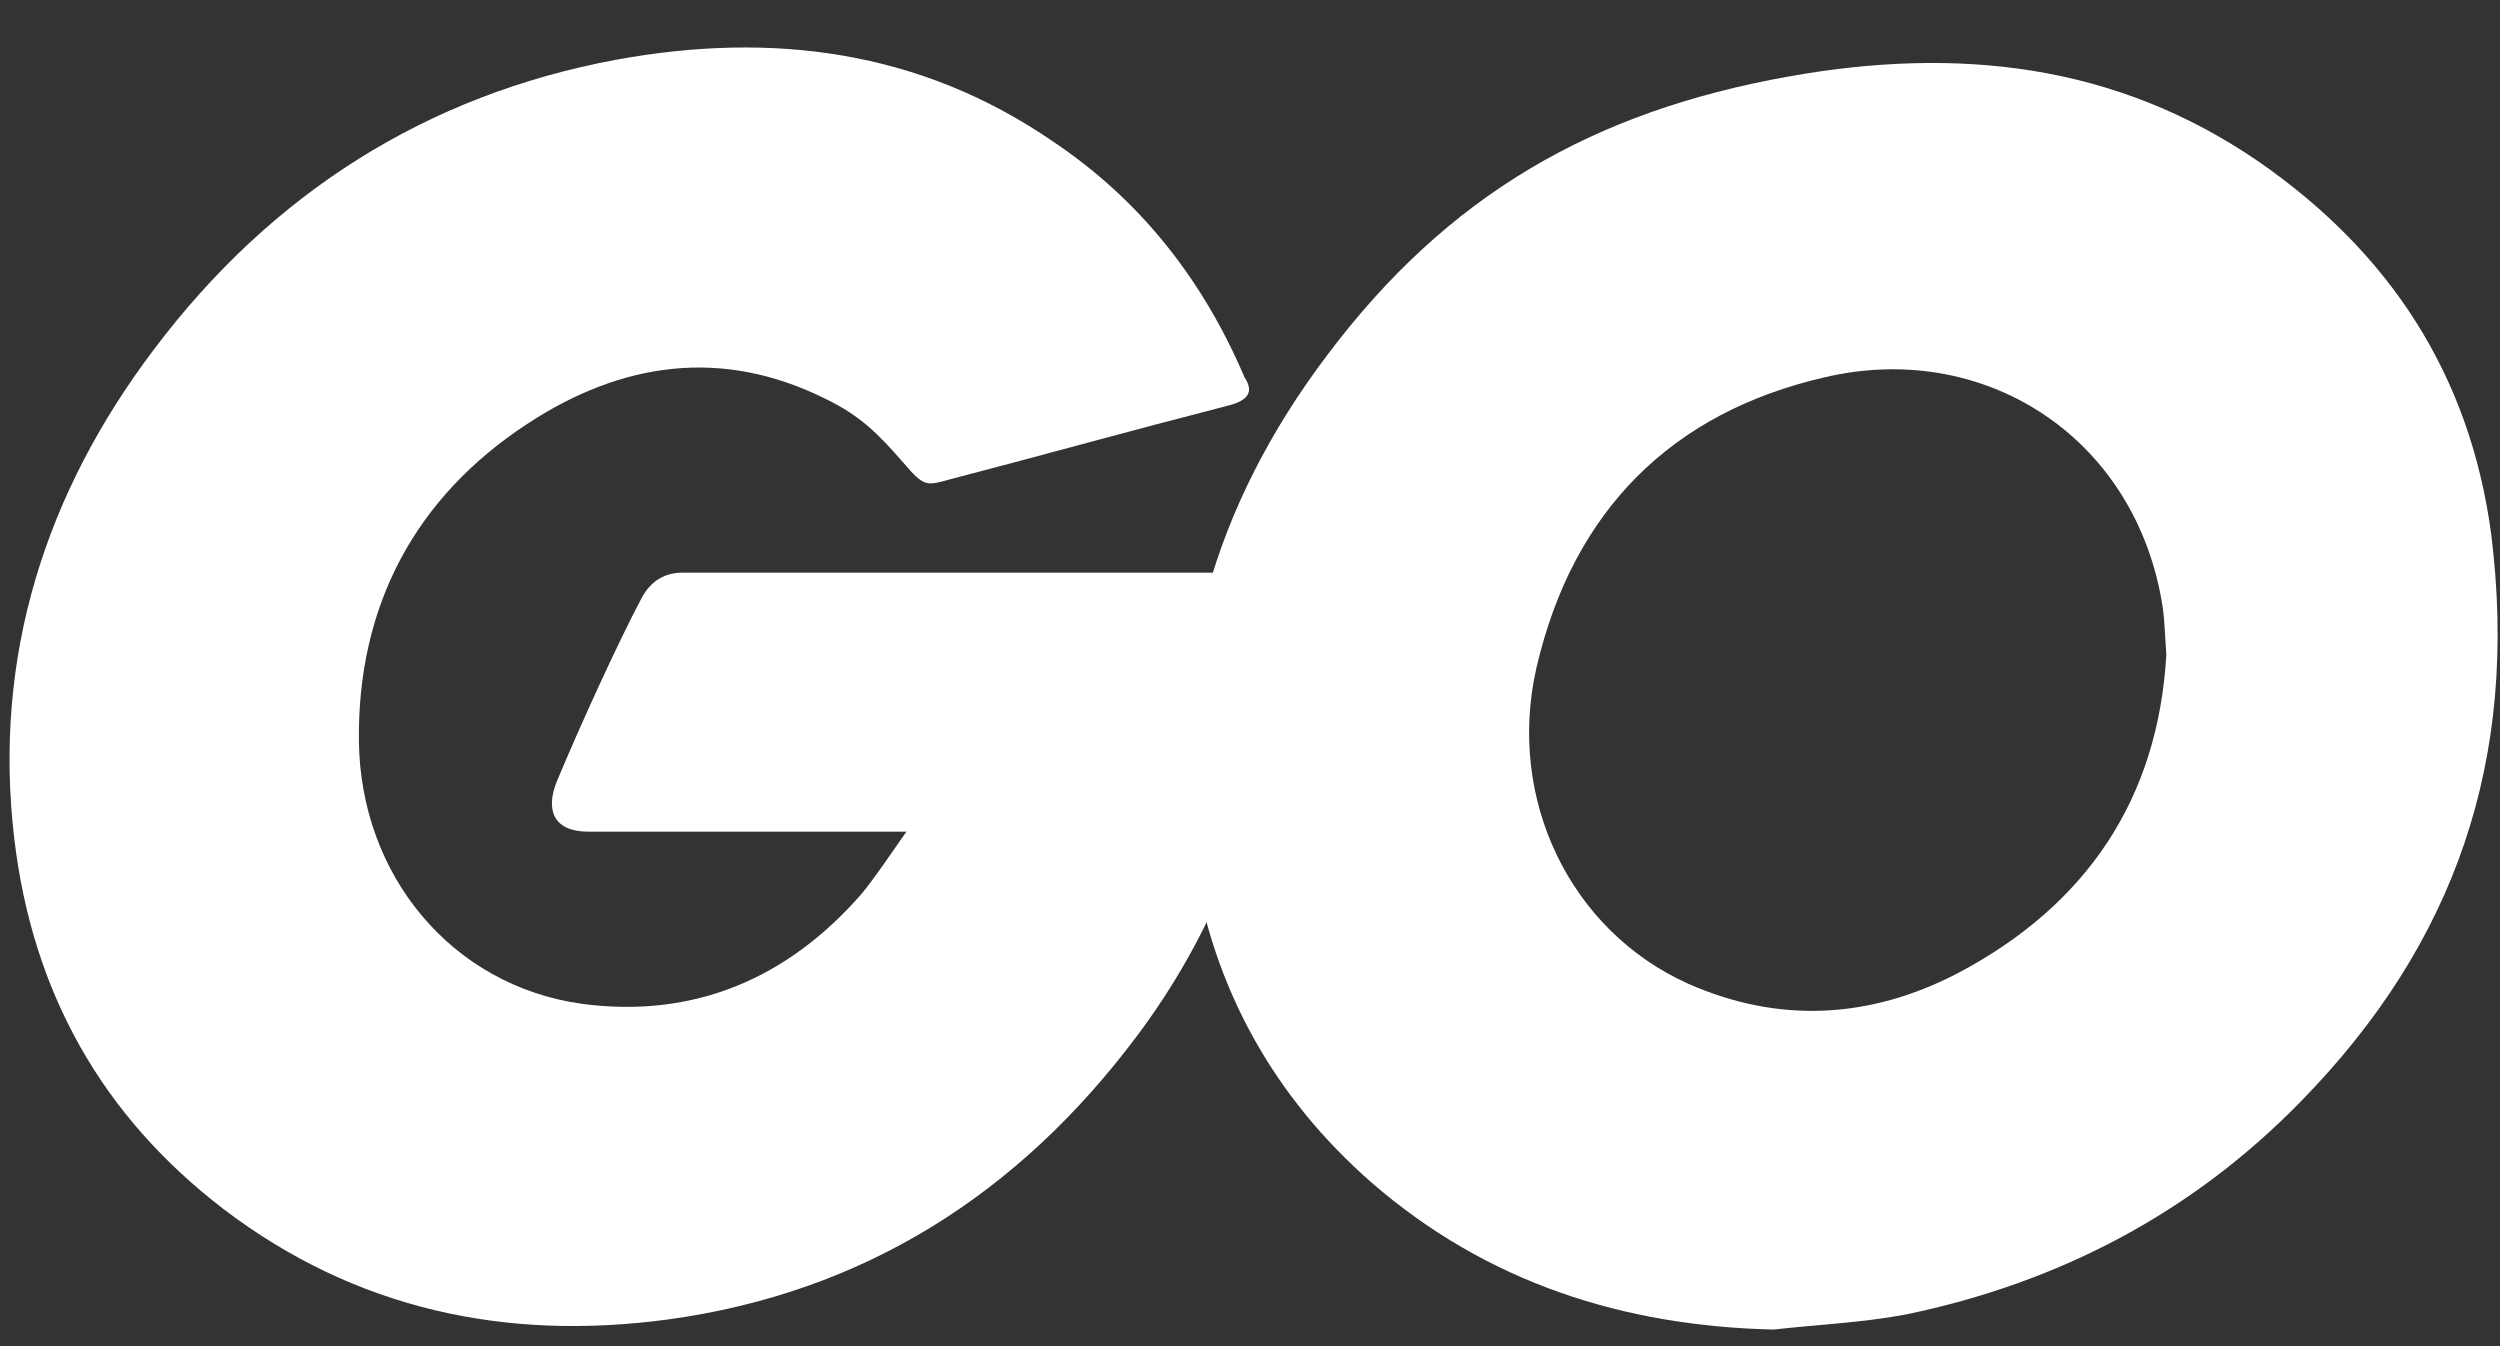
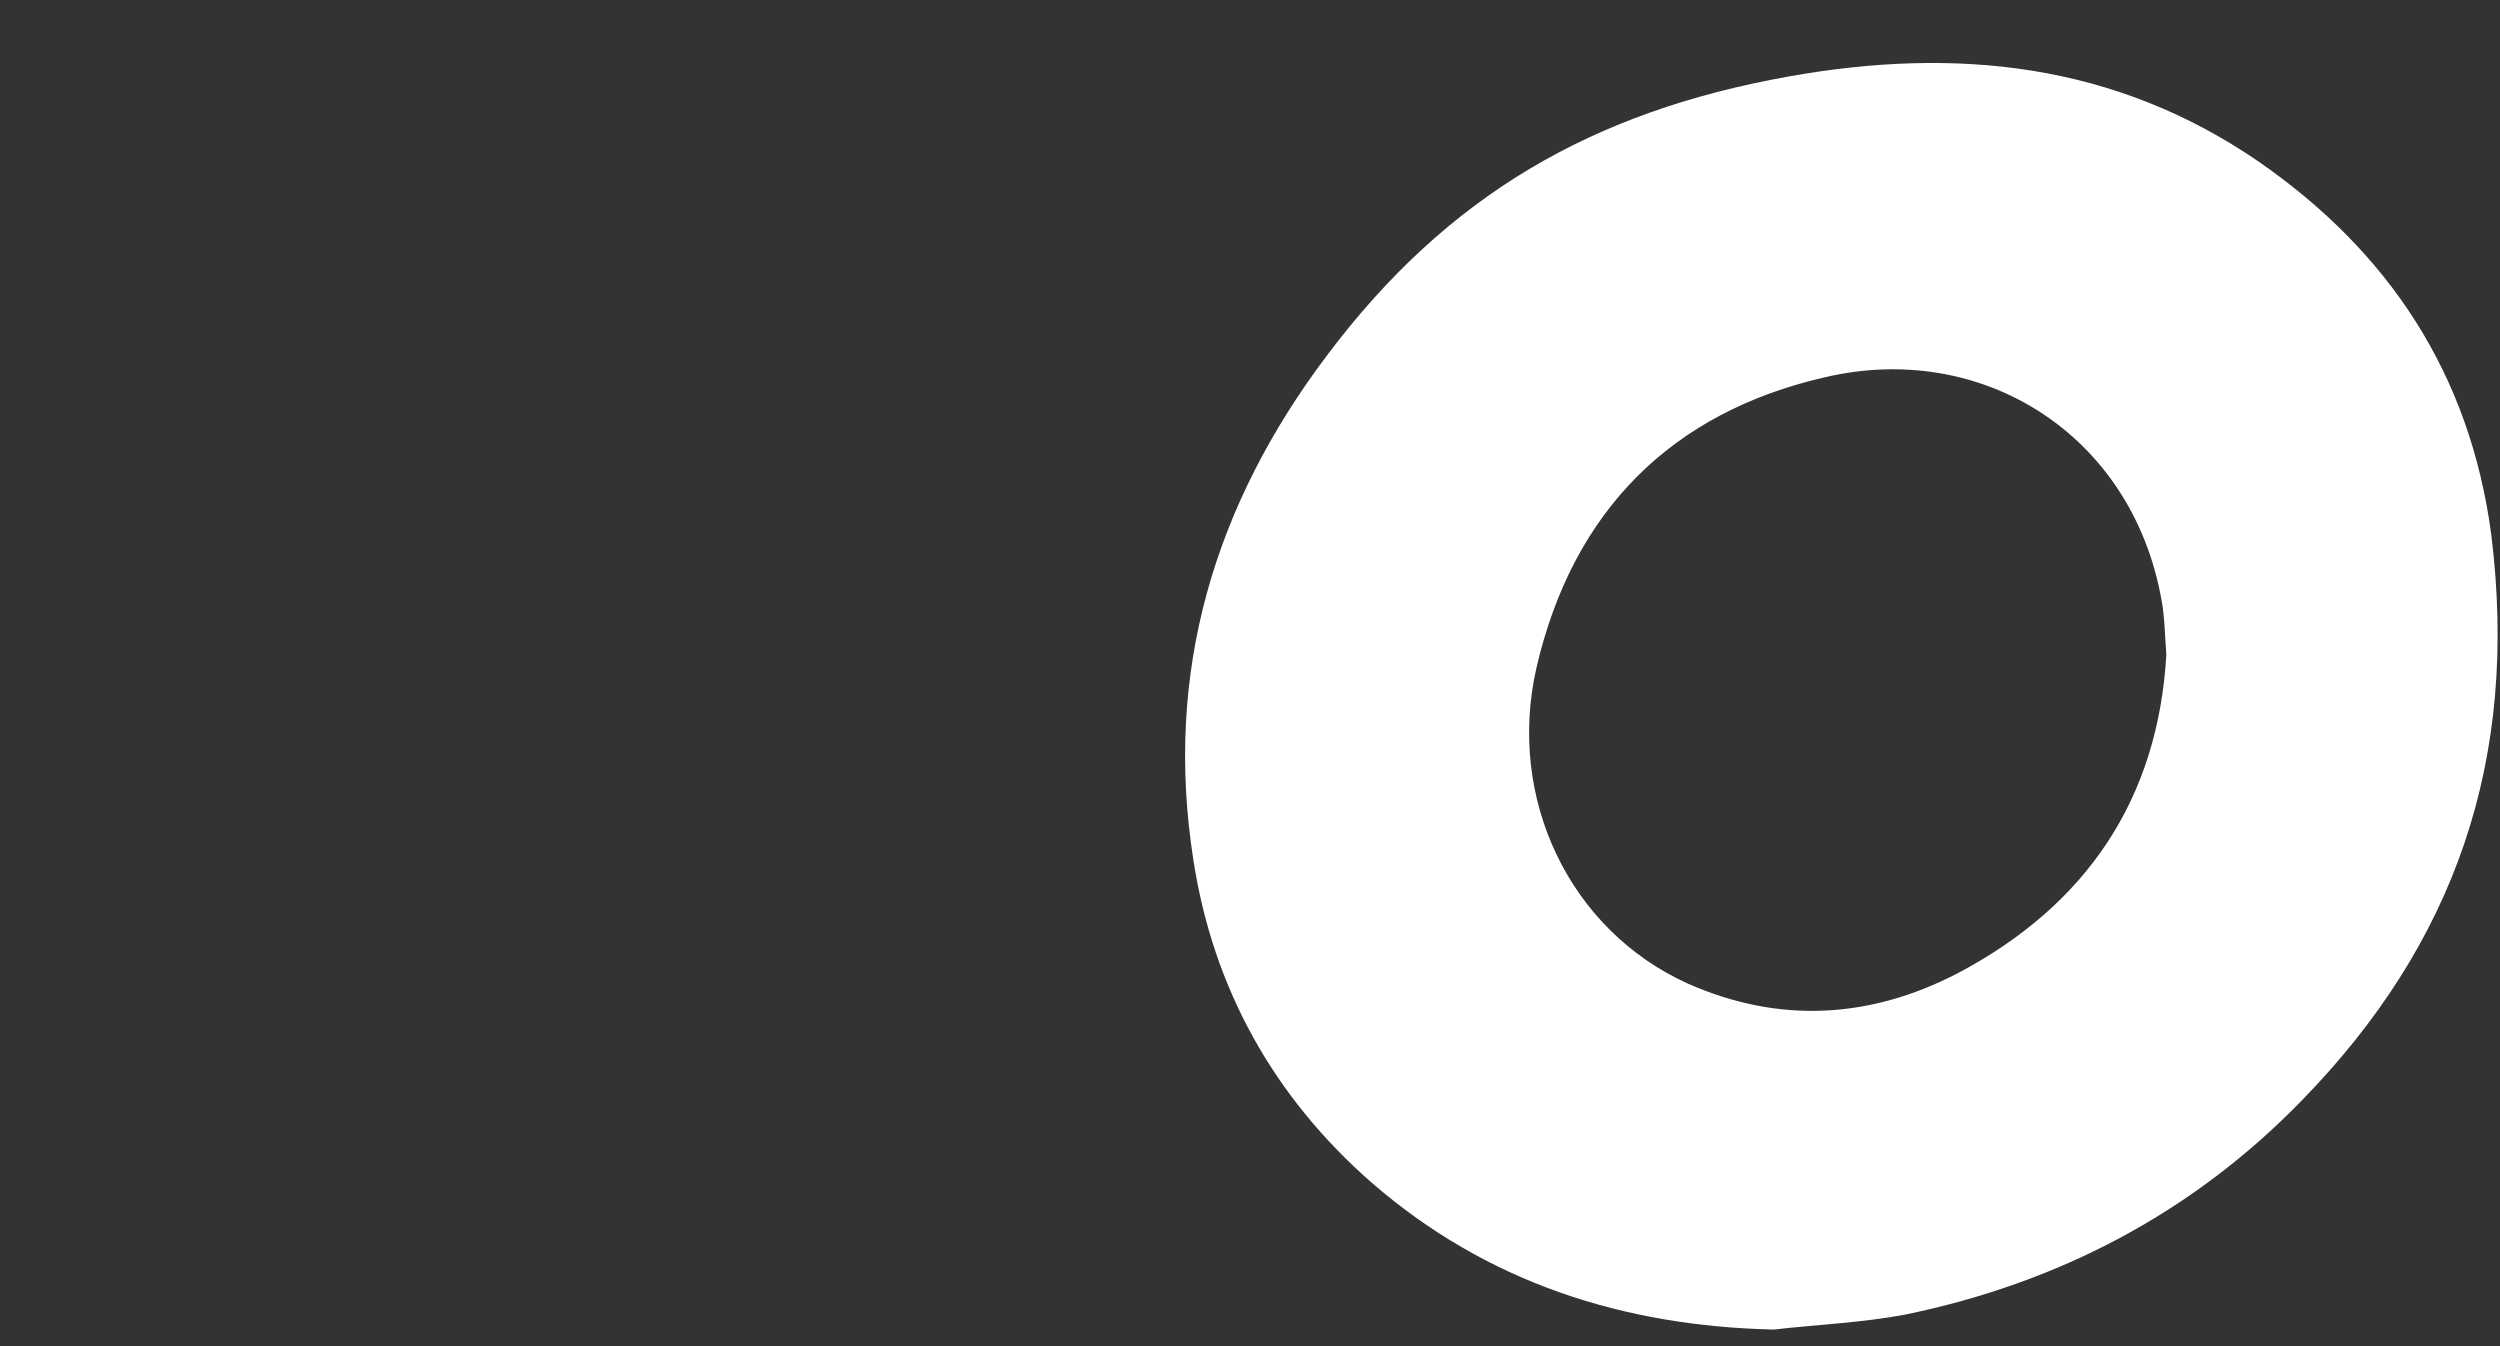
<svg xmlns="http://www.w3.org/2000/svg" width="39" height="21" viewBox="0 0 39 21">
  <rect x="0" y="0" width="39" height="21" fill="#333333" stroke="none" />
  <g fill="#FFF" transform="translate(.149 .741)">
-     <path d="M19.008,5.587 C17.387,6.004 16.281,6.316 14.686,6.733 C14.3,6.838 14.274,6.864 13.94,6.473 C13.554,6.03 13.271,5.743 12.731,5.482 C11.11,4.674 9.541,4.909 8.074,5.873 C6.325,7.02 5.424,8.714 5.45,10.825 C5.476,12.911 6.891,14.631 8.923,14.918 C10.673,15.152 12.139,14.527 13.297,13.197 C13.528,12.911 13.734,12.598 13.991,12.233 C13.065,12.233 11.907,12.233 9.026,12.233 C8.486,12.233 8.357,11.894 8.537,11.451 C8.872,10.643 9.489,9.288 9.849,8.61 C9.927,8.454 10.107,8.193 10.492,8.193 C11.805,8.193 16.641,8.193 19.857,8.193 C19.805,8.897 19.805,9.6 19.703,10.304 C19.42,12.181 18.725,13.901 17.593,15.413 C15.741,17.889 13.322,19.427 10.261,19.844 C7.74,20.182 5.399,19.687 3.341,18.123 C1.437,16.664 0.356,14.735 0.073,12.337 C-0.261,9.496 0.562,6.942 2.26,4.7 C4.087,2.277 6.505,0.739 9.463,0.191 C11.882,-0.252 14.197,0.035 16.281,1.469 C17.644,2.381 18.622,3.632 19.265,5.144 C19.42,5.378 19.317,5.508 19.008,5.587 Z" />
    <path d="M27.523,20 C25.182,19.948 23.047,19.27 21.246,17.706 C19.728,16.377 18.776,14.683 18.468,12.676 C18.005,9.731 18.802,7.124 20.551,4.805 C22.43,2.303 24.693,0.999 27.755,0.452 C30.379,-0.017 32.849,0.244 35.087,1.781 C37.119,3.189 38.38,5.091 38.714,7.594 C39.152,11.112 38.148,13.979 35.756,16.429 C34.058,18.176 31.974,19.27 29.581,19.765 C28.887,19.896 28.192,19.922 27.523,20 Z M33.646,9.47 C33.62,9.131 33.62,8.871 33.569,8.61 C33.106,6.03 30.765,4.57 28.321,5.144 C25.928,5.691 24.385,7.229 23.819,9.679 C23.356,11.712 24.333,13.771 26.186,14.605 C27.601,15.23 29.015,15.152 30.379,14.448 C32.411,13.38 33.518,11.712 33.646,9.47 Z" />
  </g>
</svg>